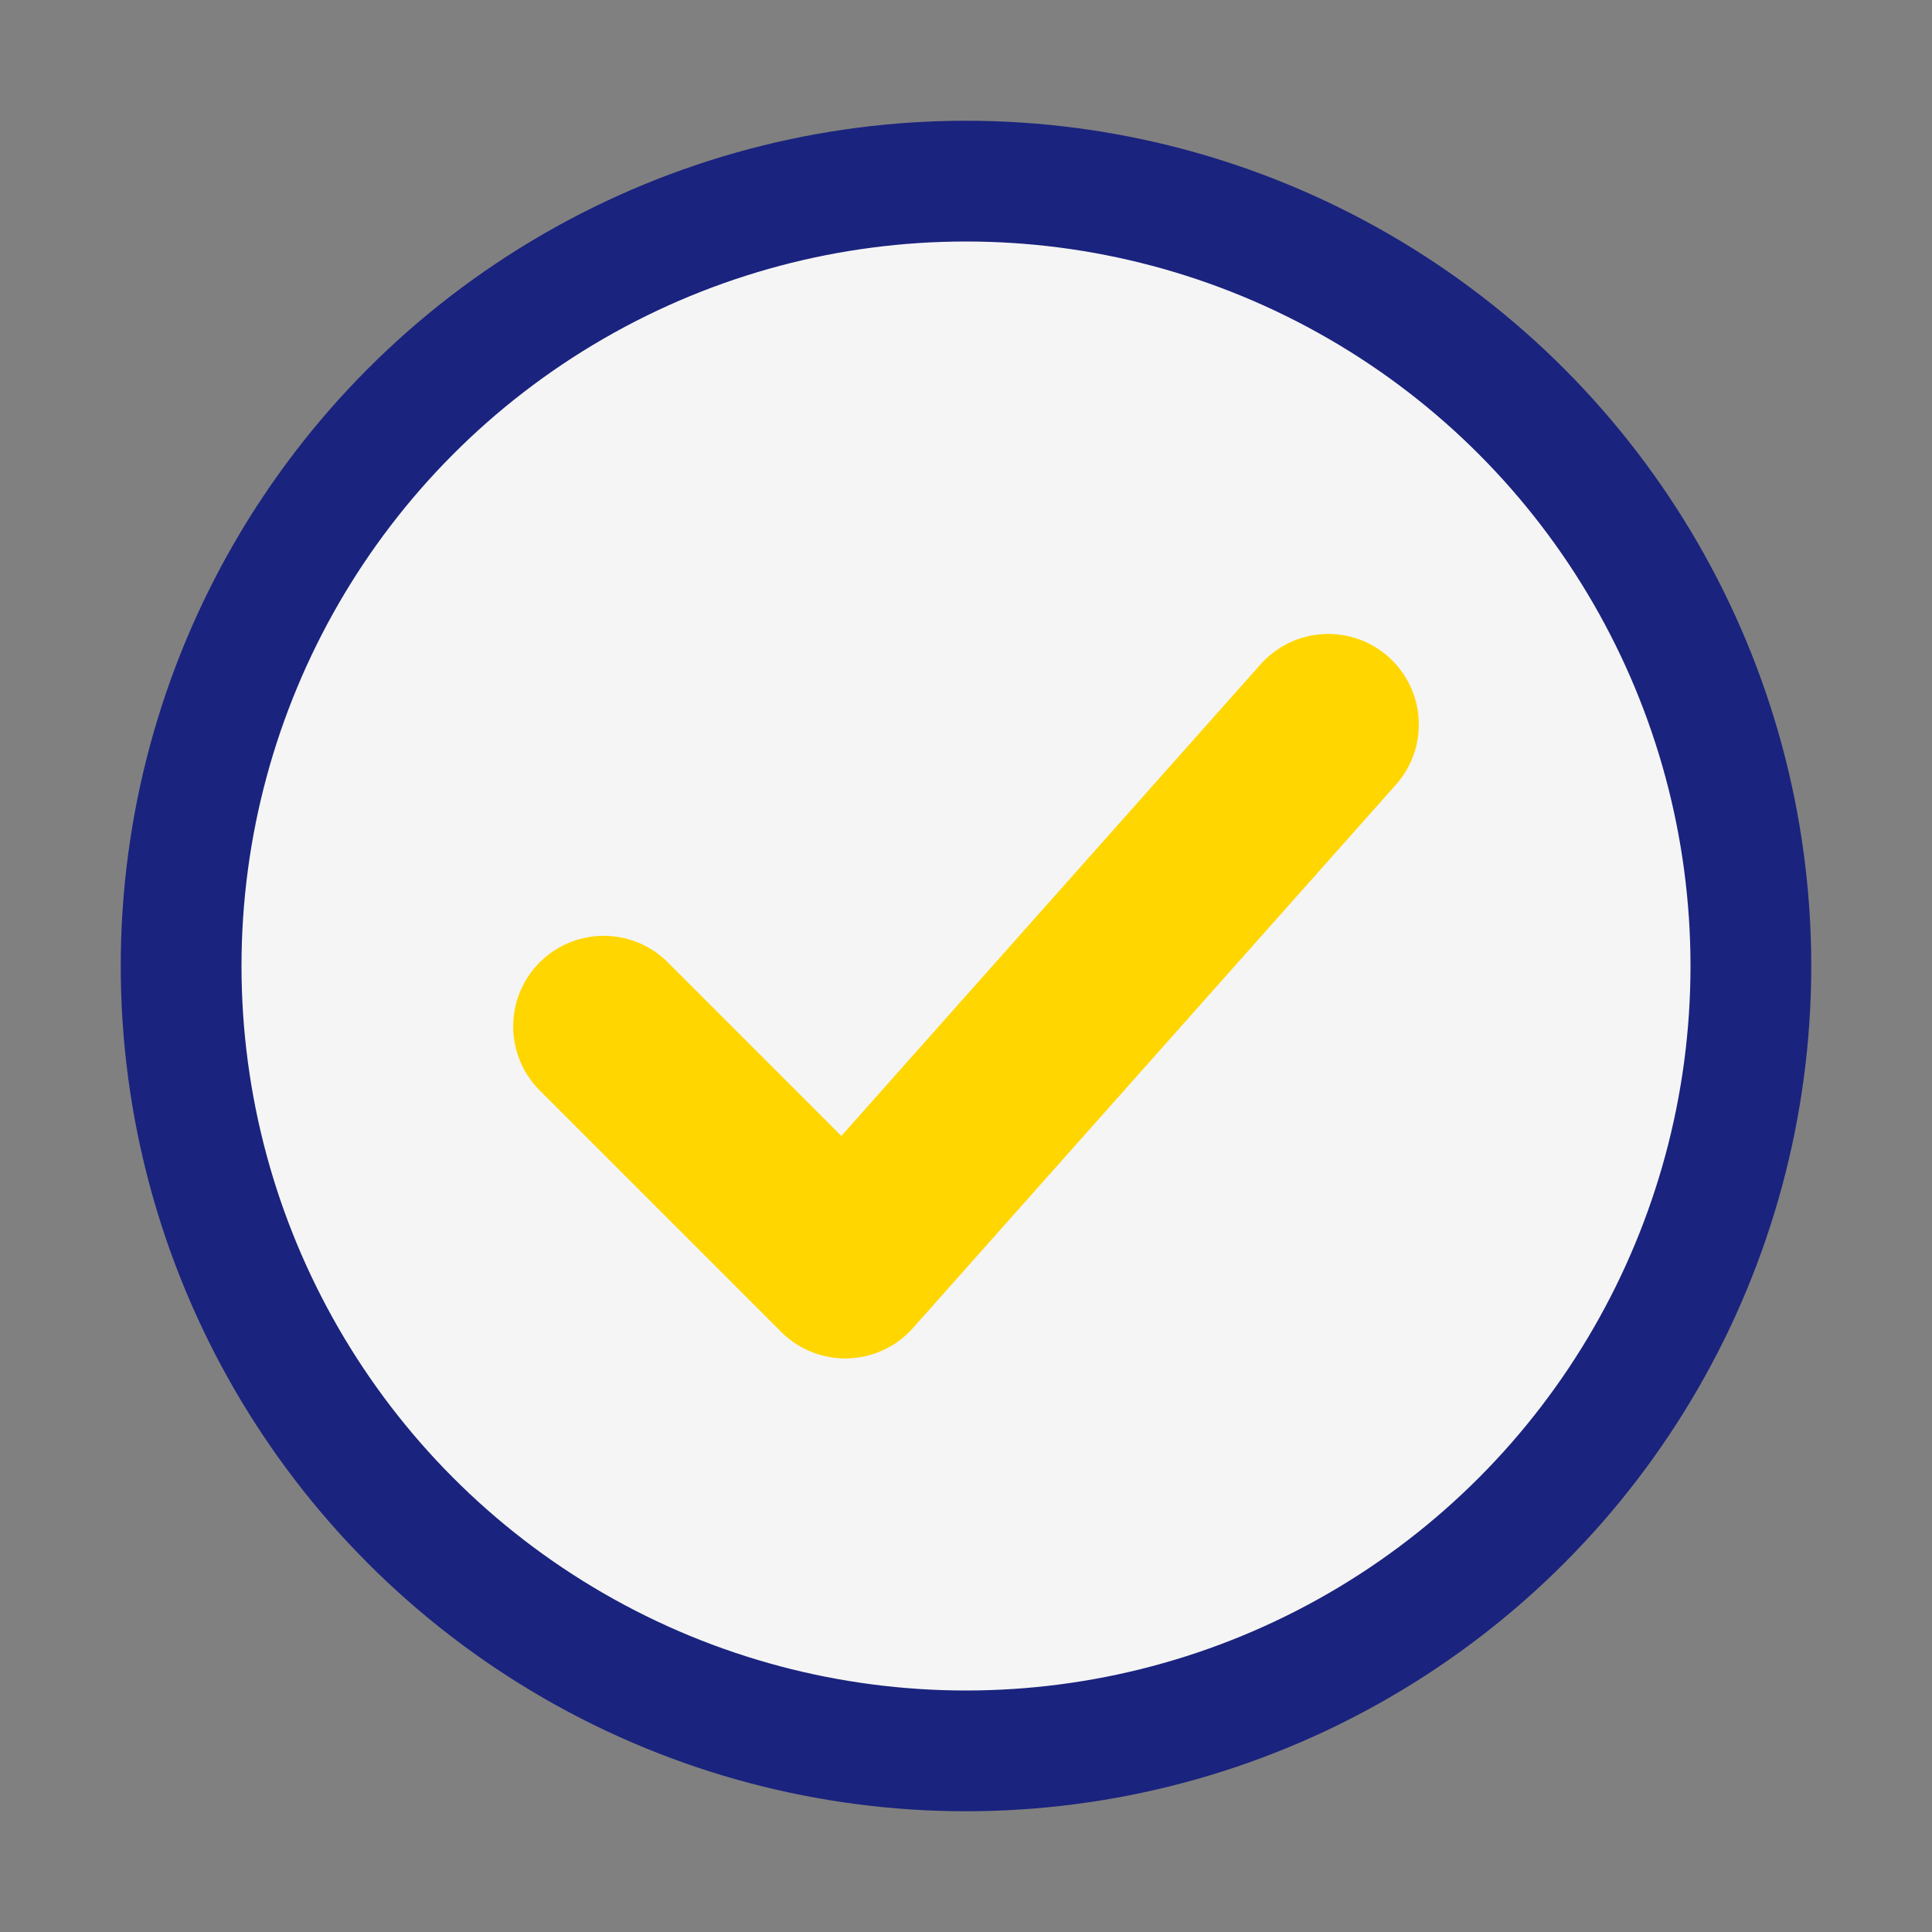
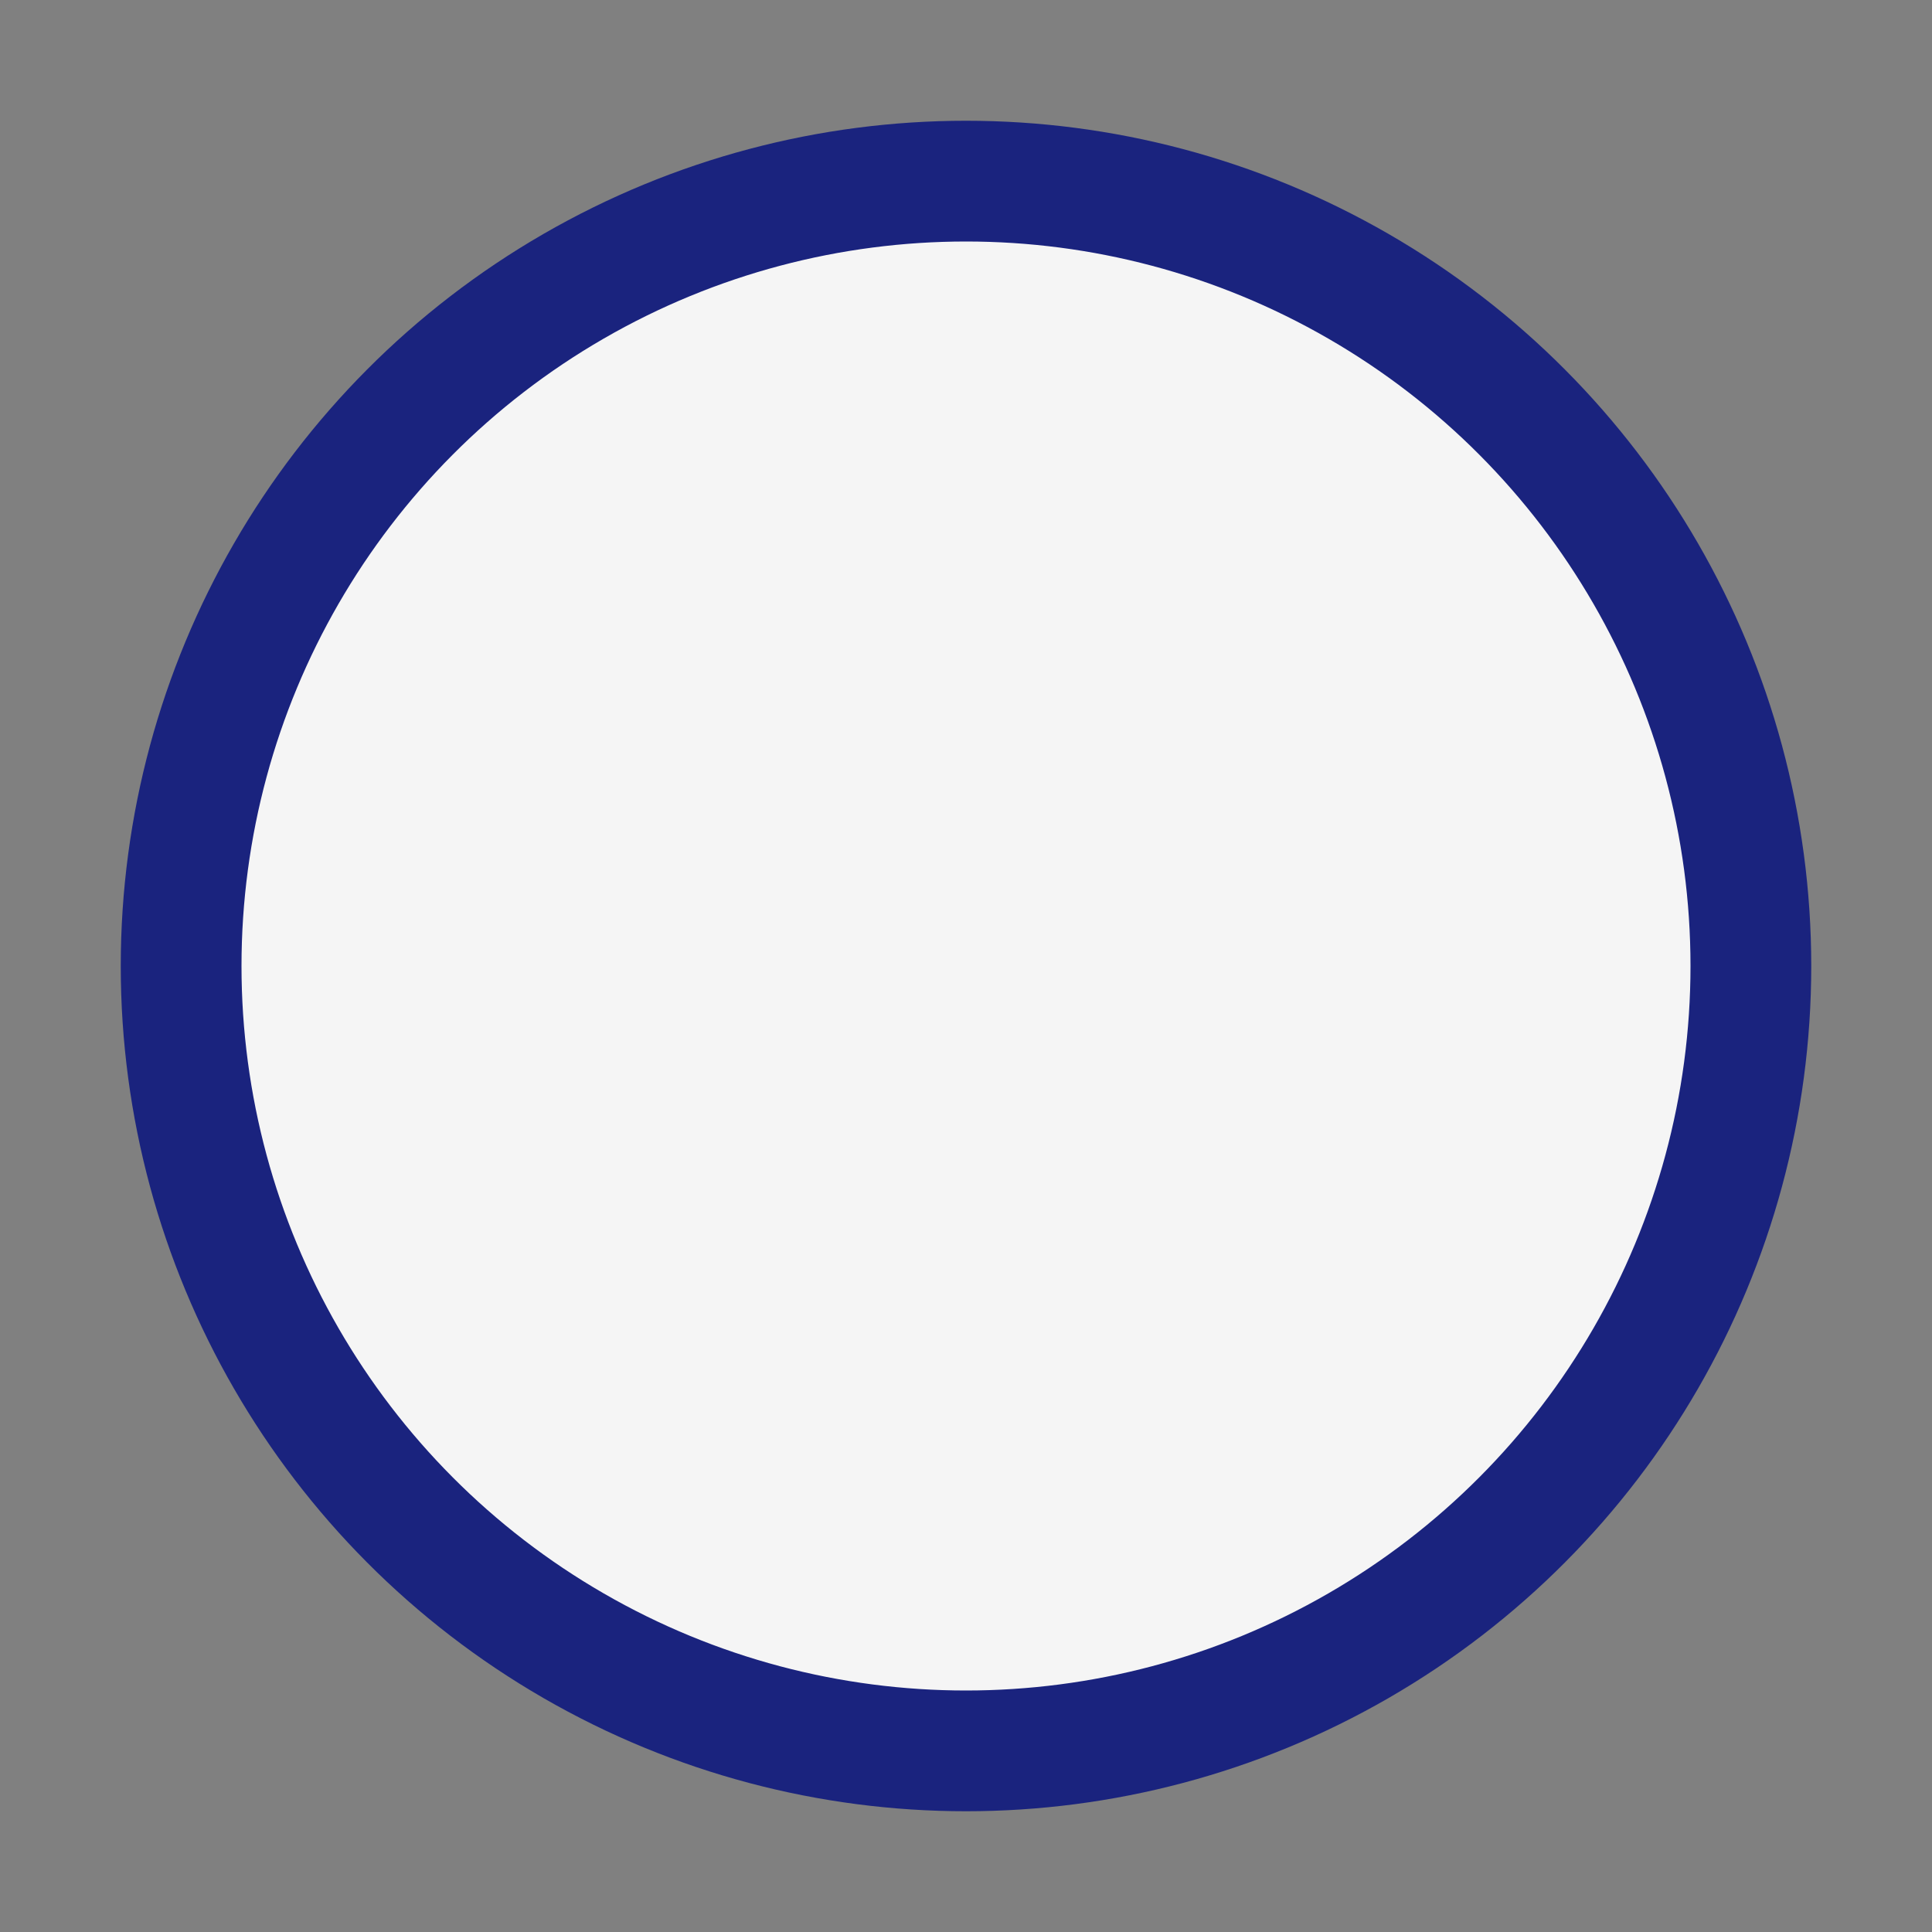
<svg xmlns="http://www.w3.org/2000/svg" width="32" height="32" viewBox="0 0 32 32">
  <rect x="0" y="0" width="32" height="32" fill="#808080" stroke="none" />
  <circle cx="16" cy="16" r="13" fill="#F5F5F5" stroke="#1A237E" stroke-width="2" />
-   <path d="M10 17l4 4 8-9" stroke="#FFD600" stroke-width="3" fill="none" stroke-linecap="round" stroke-linejoin="round" />
</svg>